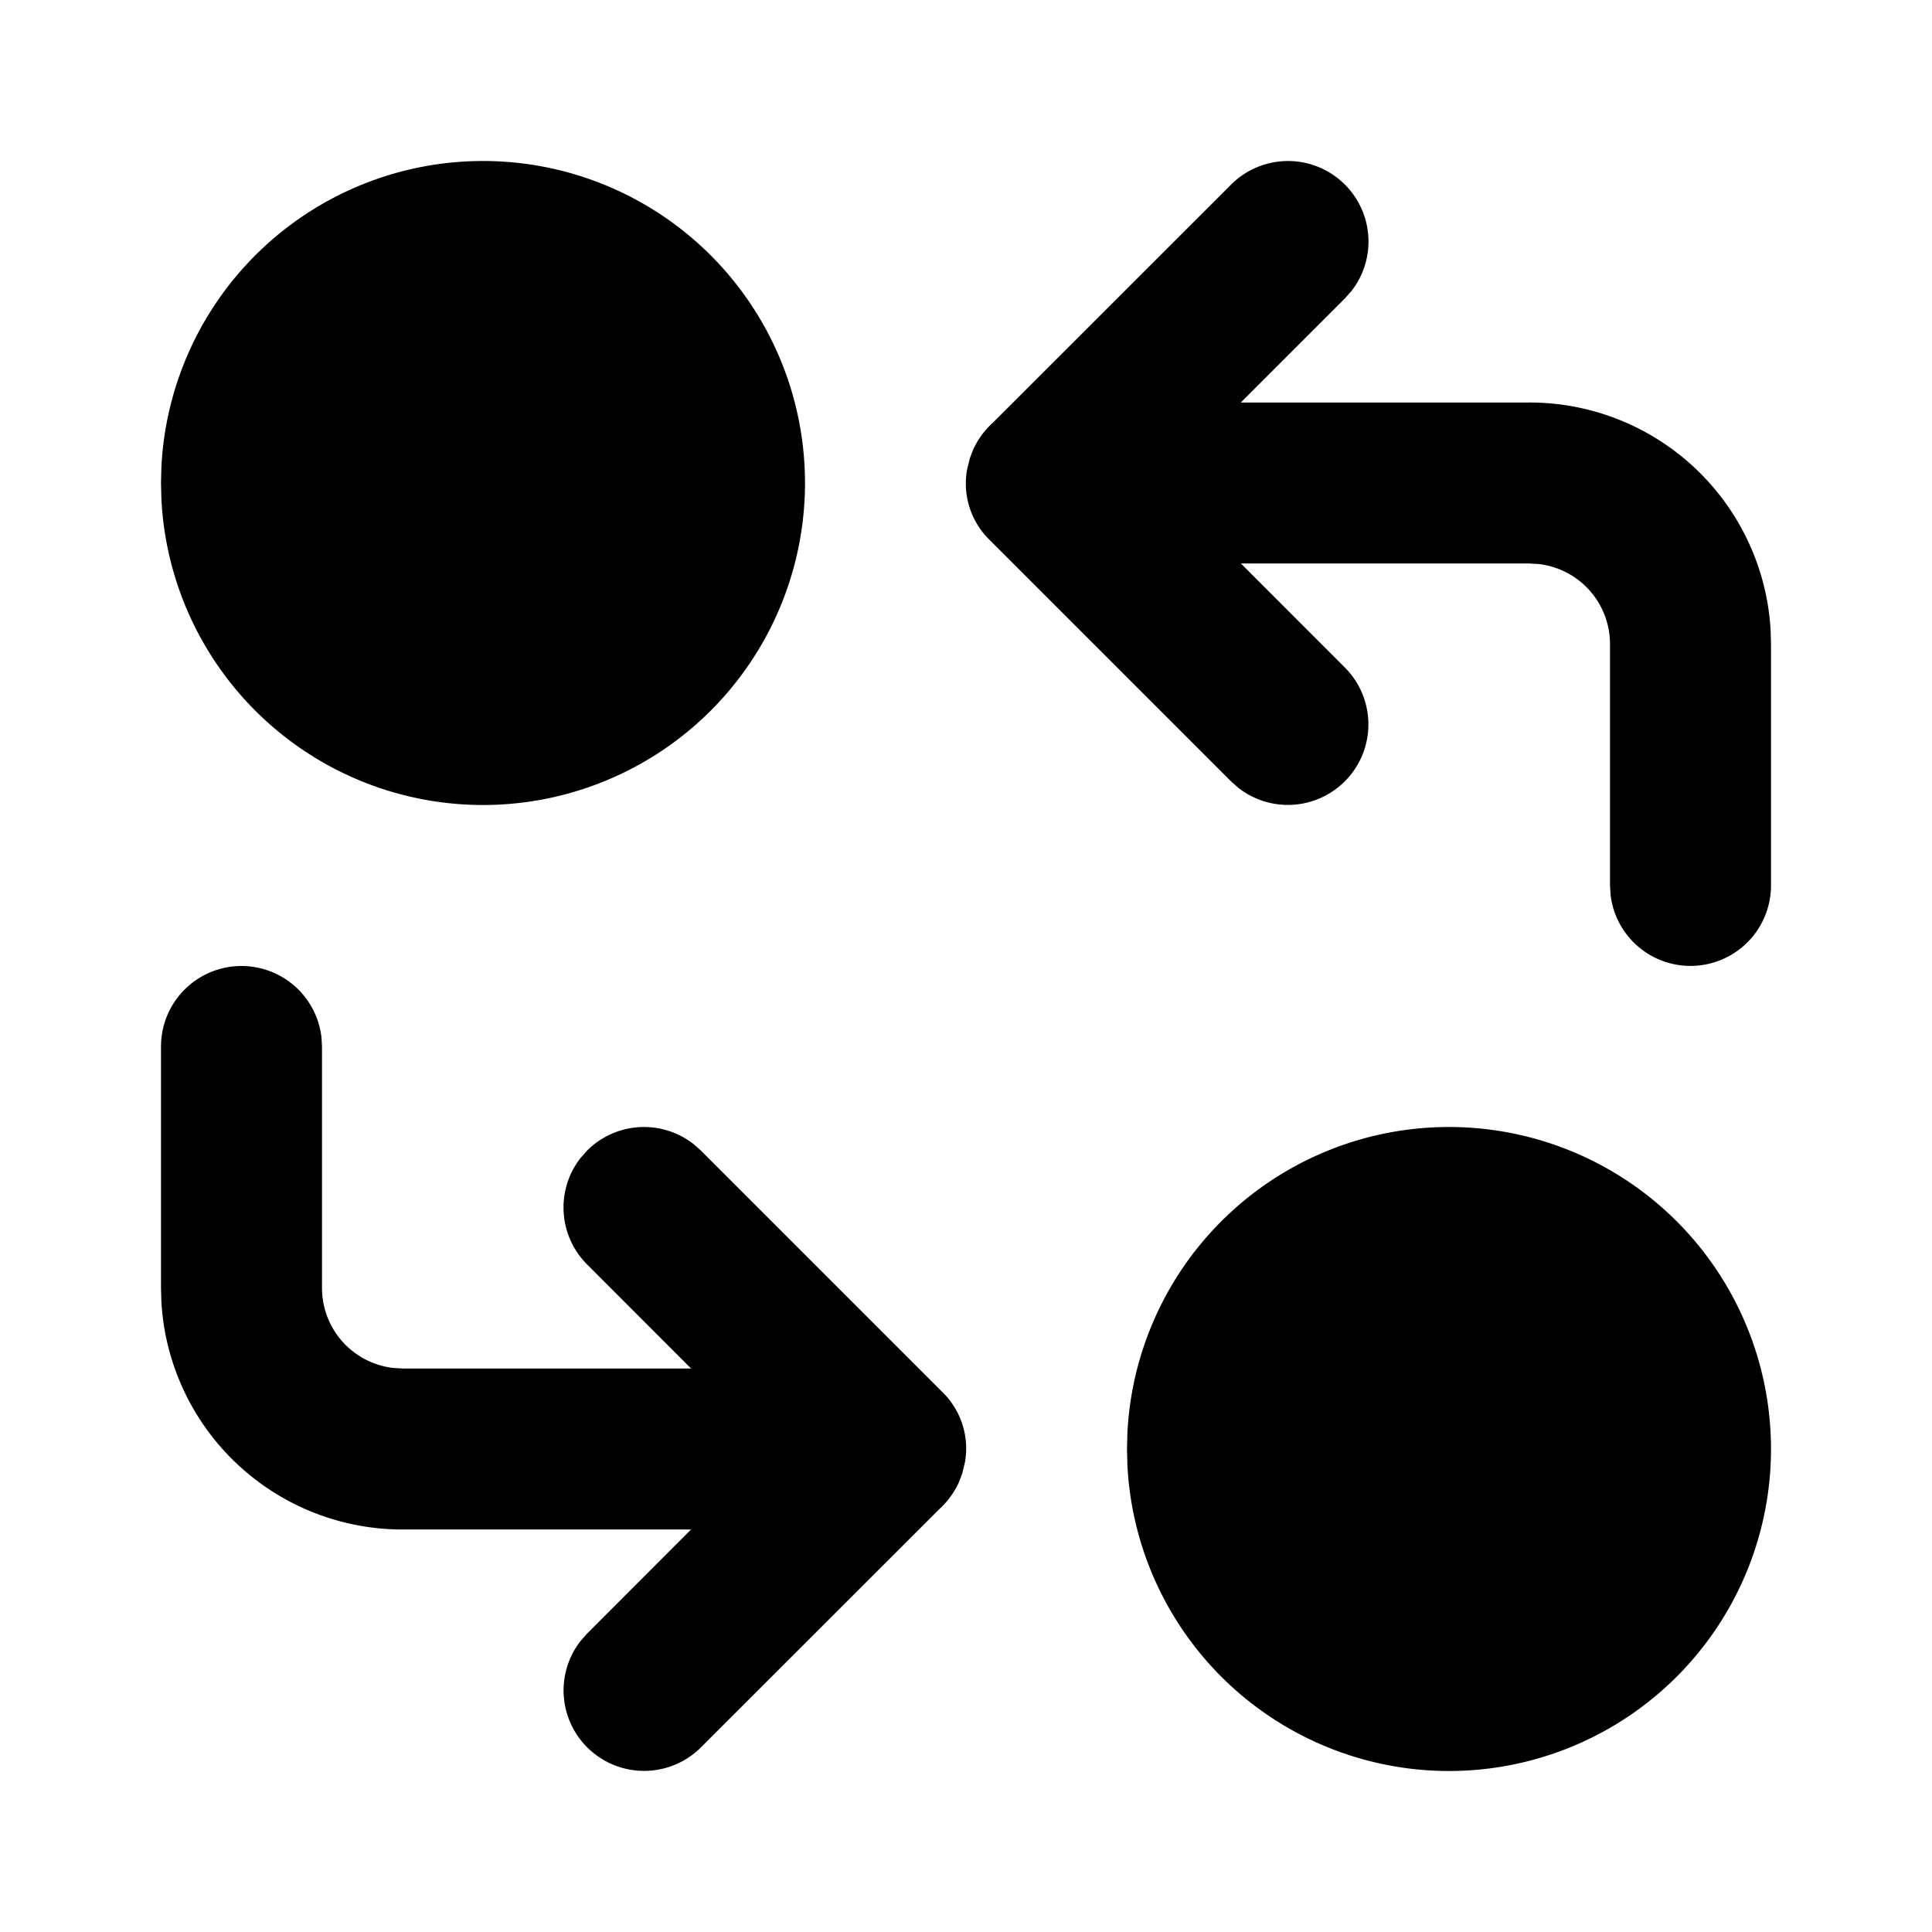
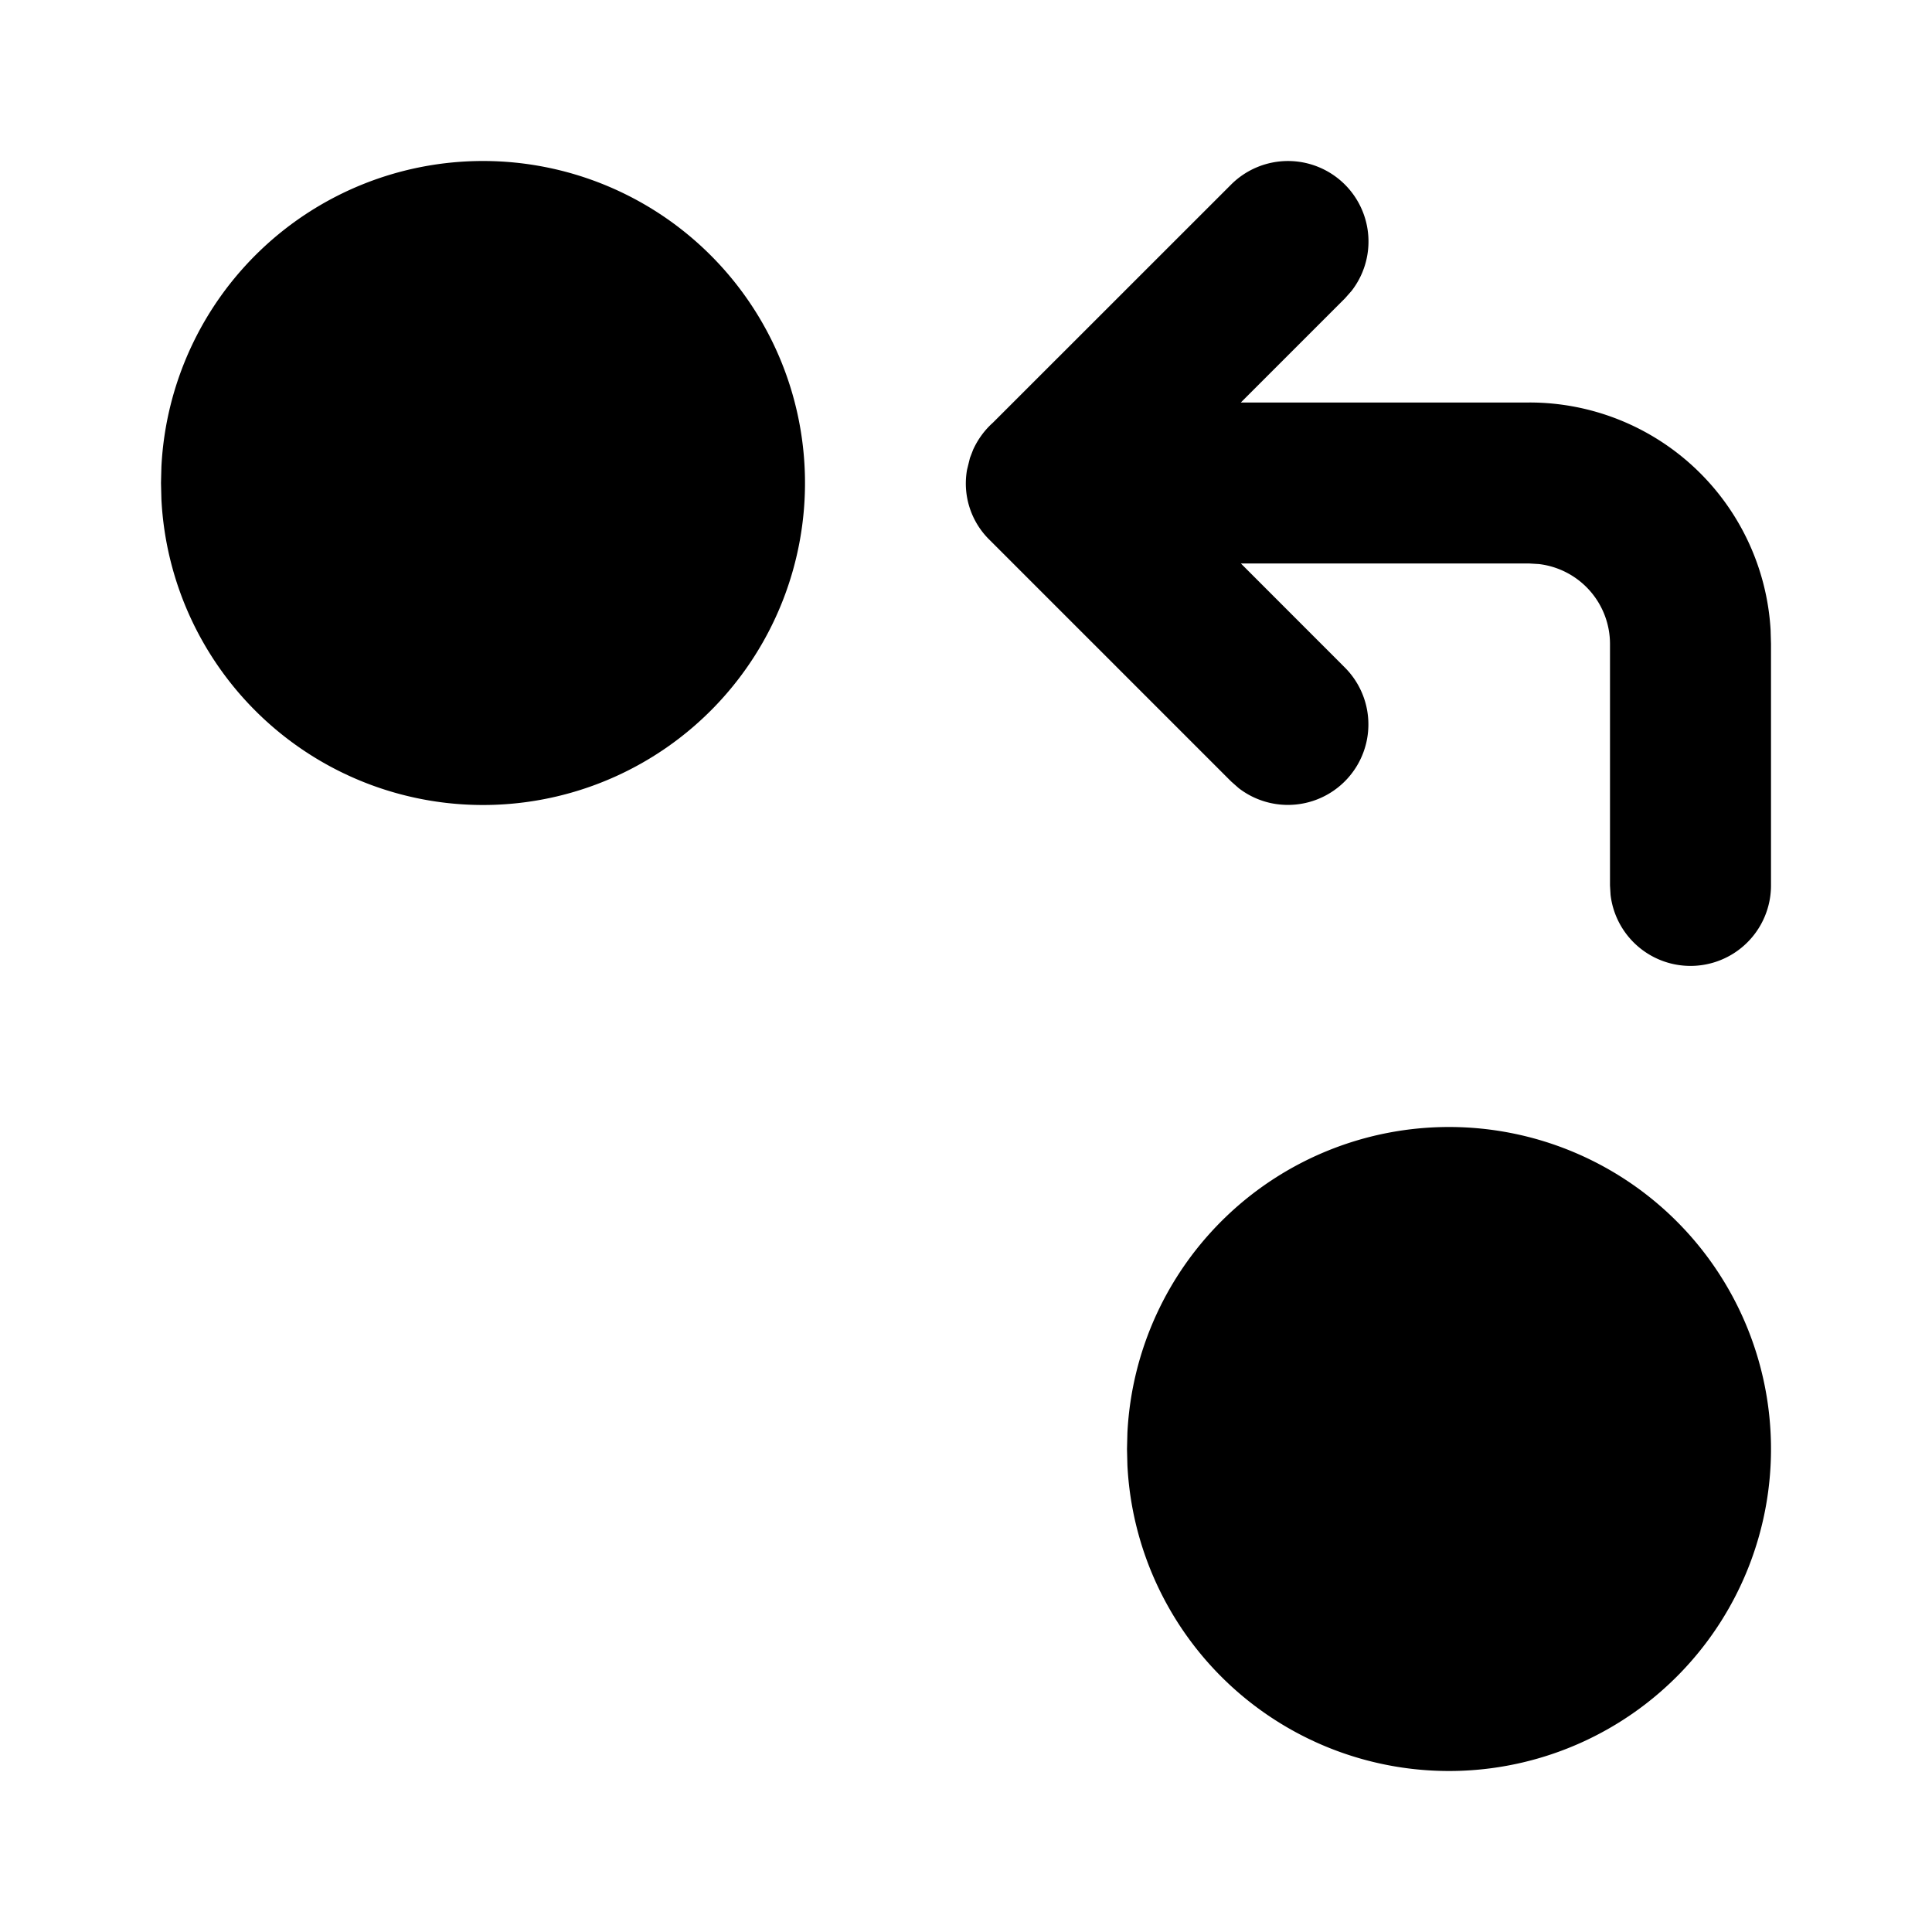
<svg xmlns="http://www.w3.org/2000/svg" width="24" height="24" viewBox="0 0 24 24" fill="currentColor">
  <path d="M18 14a4 4 0 1 1 -3.995 4.2l-.005 -.2l.005 -.2a4 4 0 0 1 3.995 -3.8z" />
  <path d="M16.707 2.293a1 1 0 0 1 .083 1.32l-.083 .094l-1.293 1.293h3.586a3 3 0 0 1 2.995 2.824l.005 .176v3a1 1 0 0 1 -1.993 .117l-.007 -.117v-3a1 1 0 0 0 -.883 -.993l-.117 -.007h-3.585l1.292 1.293a1 1 0 0 1 -1.32 1.497l-.094 -.083l-3 -3a.98 .98 0 0 1 -.28 -.872l.036 -.146l.04 -.104c.058 -.126 .14 -.24 .245 -.334l2.959 -2.958a1 1 0 0 1 1.414 0z" />
-   <path d="M3 12a1 1 0 0 1 .993 .883l.007 .117v3a1 1 0 0 0 .883 .993l.117 .007h3.585l-1.292 -1.293a1 1 0 0 1 -.083 -1.32l.083 -.094a1 1 0 0 1 1.32 -.083l.094 .083l3 3a.98 .98 0 0 1 .28 .872l-.036 .146l-.04 .104a1.02 1.02 0 0 1 -.245 .334l-2.959 2.958a1 1 0 0 1 -1.497 -1.32l.083 -.094l1.291 -1.293h-3.584a3 3 0 0 1 -2.995 -2.824l-.005 -.176v-3a1 1 0 0 1 1 -1z" />
  <path d="M6 2a4 4 0 1 1 -3.995 4.2l-.005 -.2l.005 -.2a4 4 0 0 1 3.995 -3.8z" />
</svg>